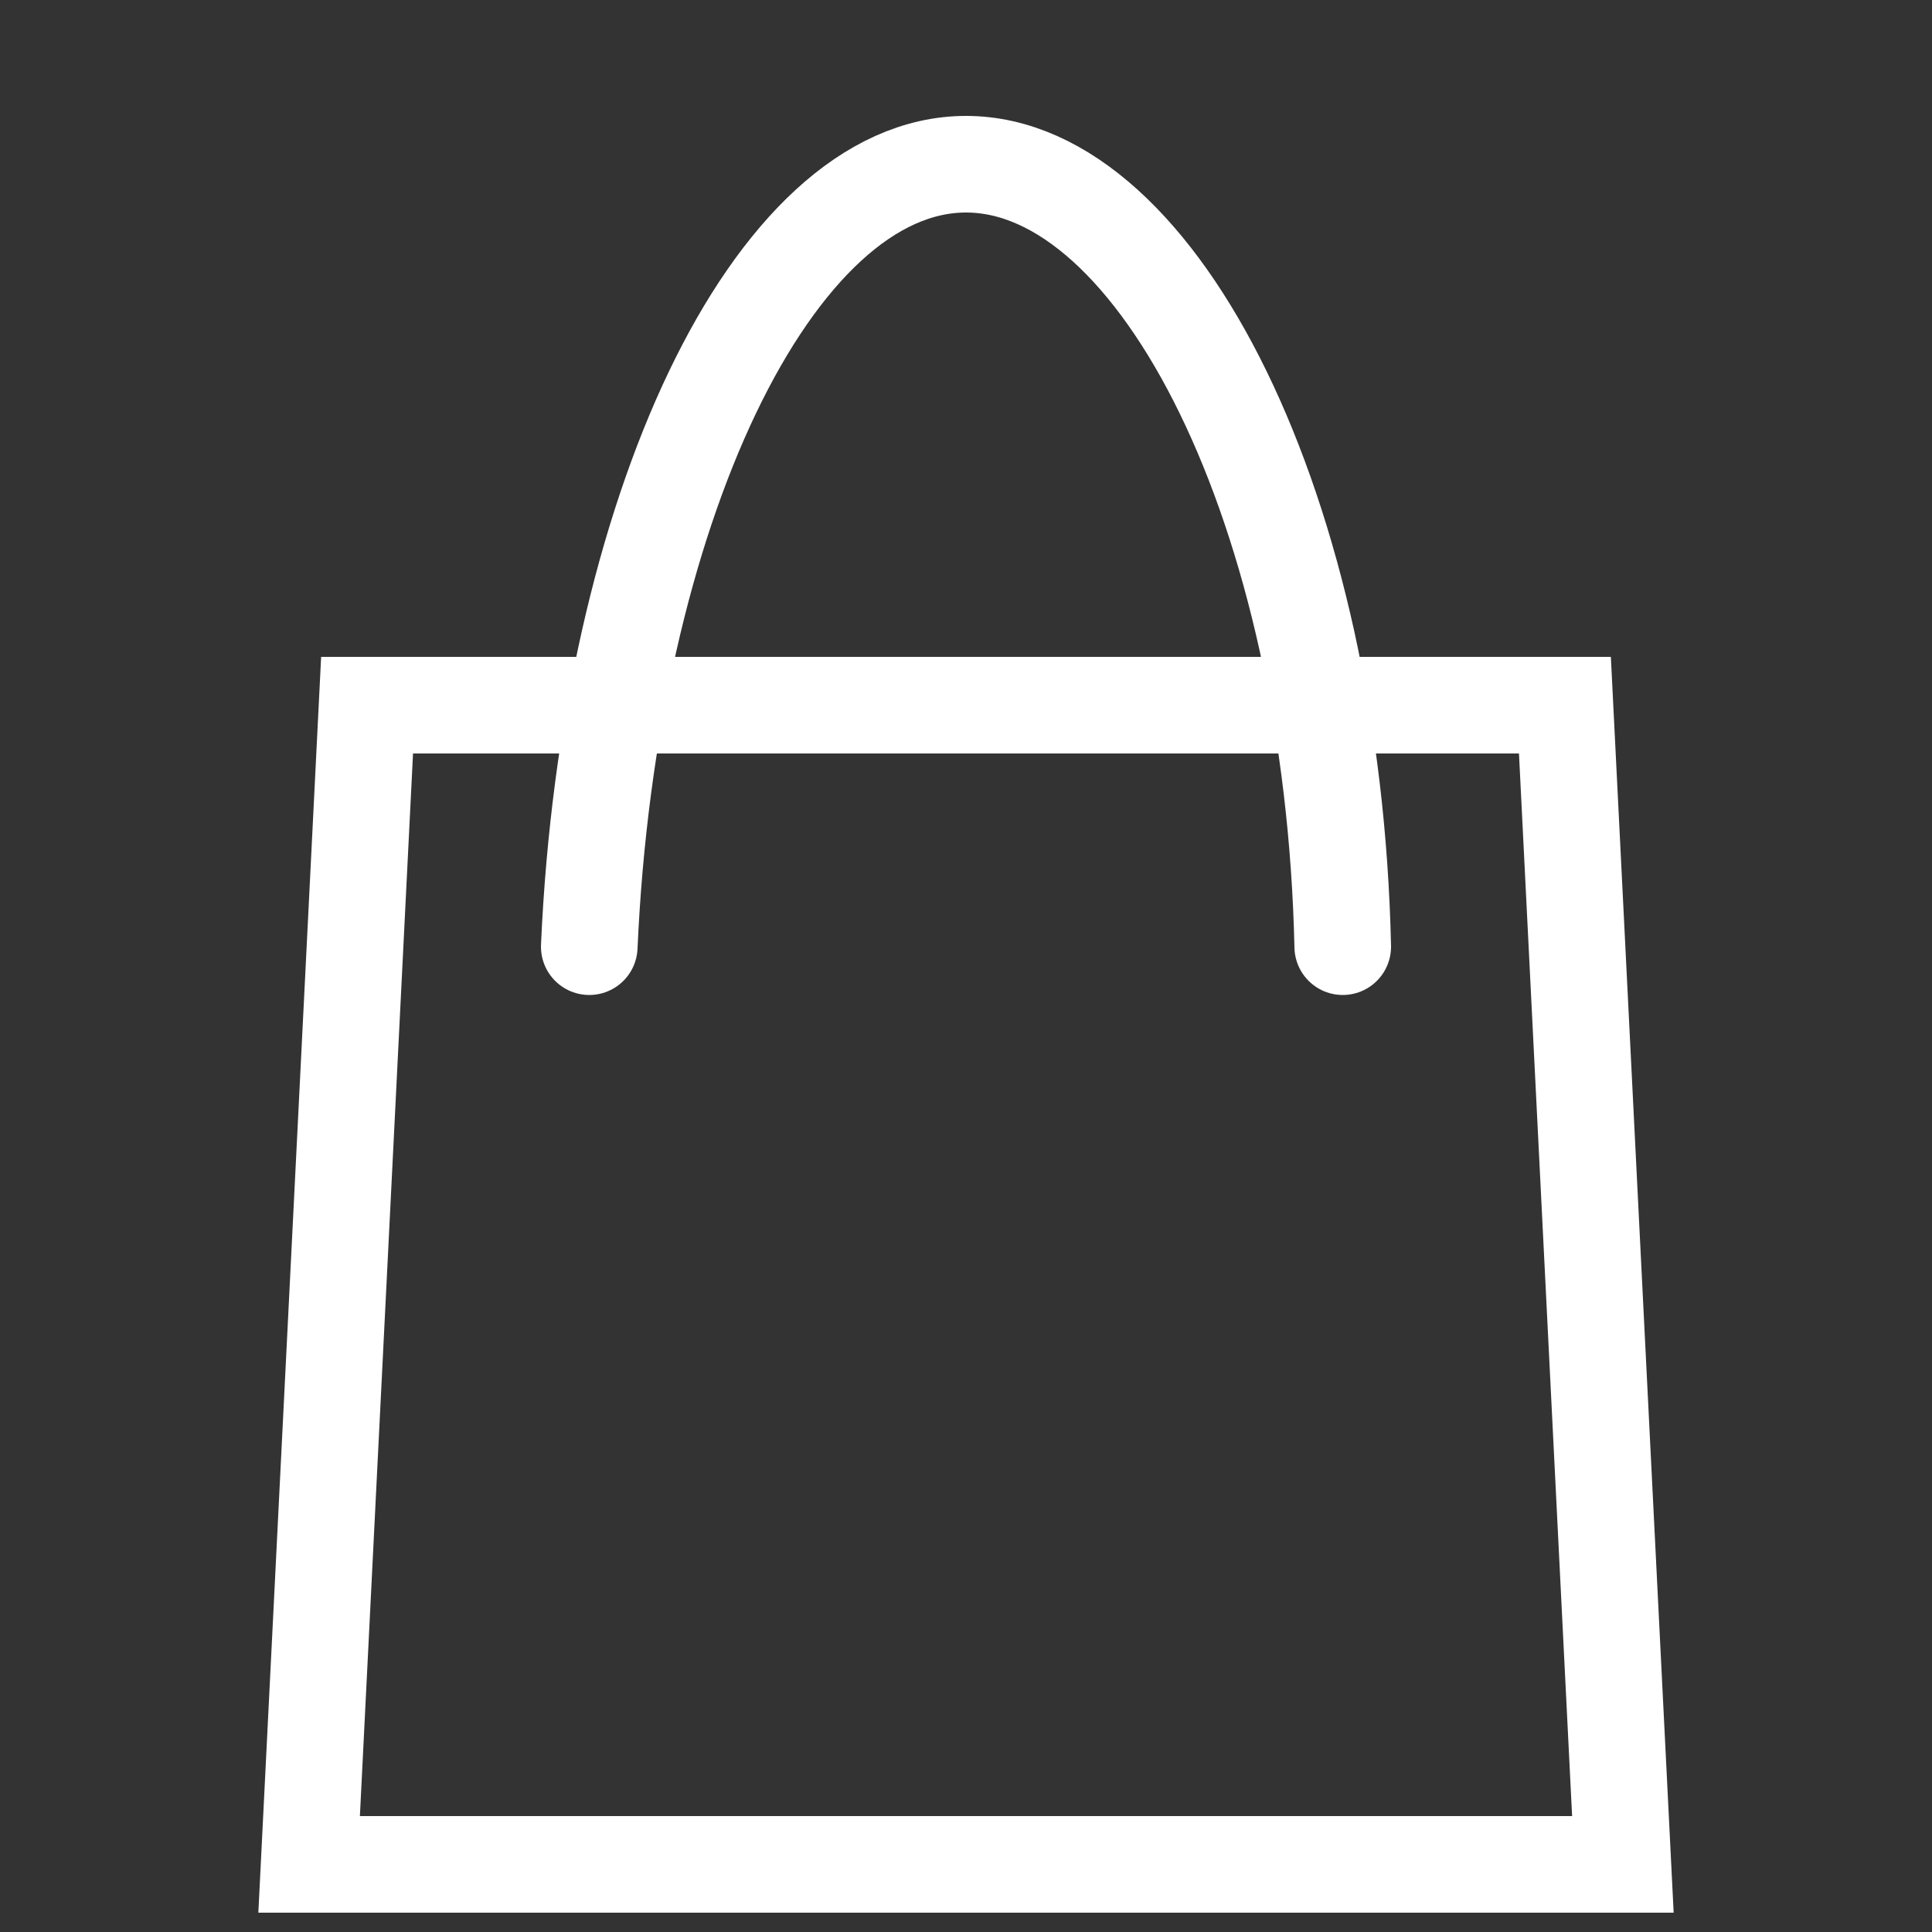
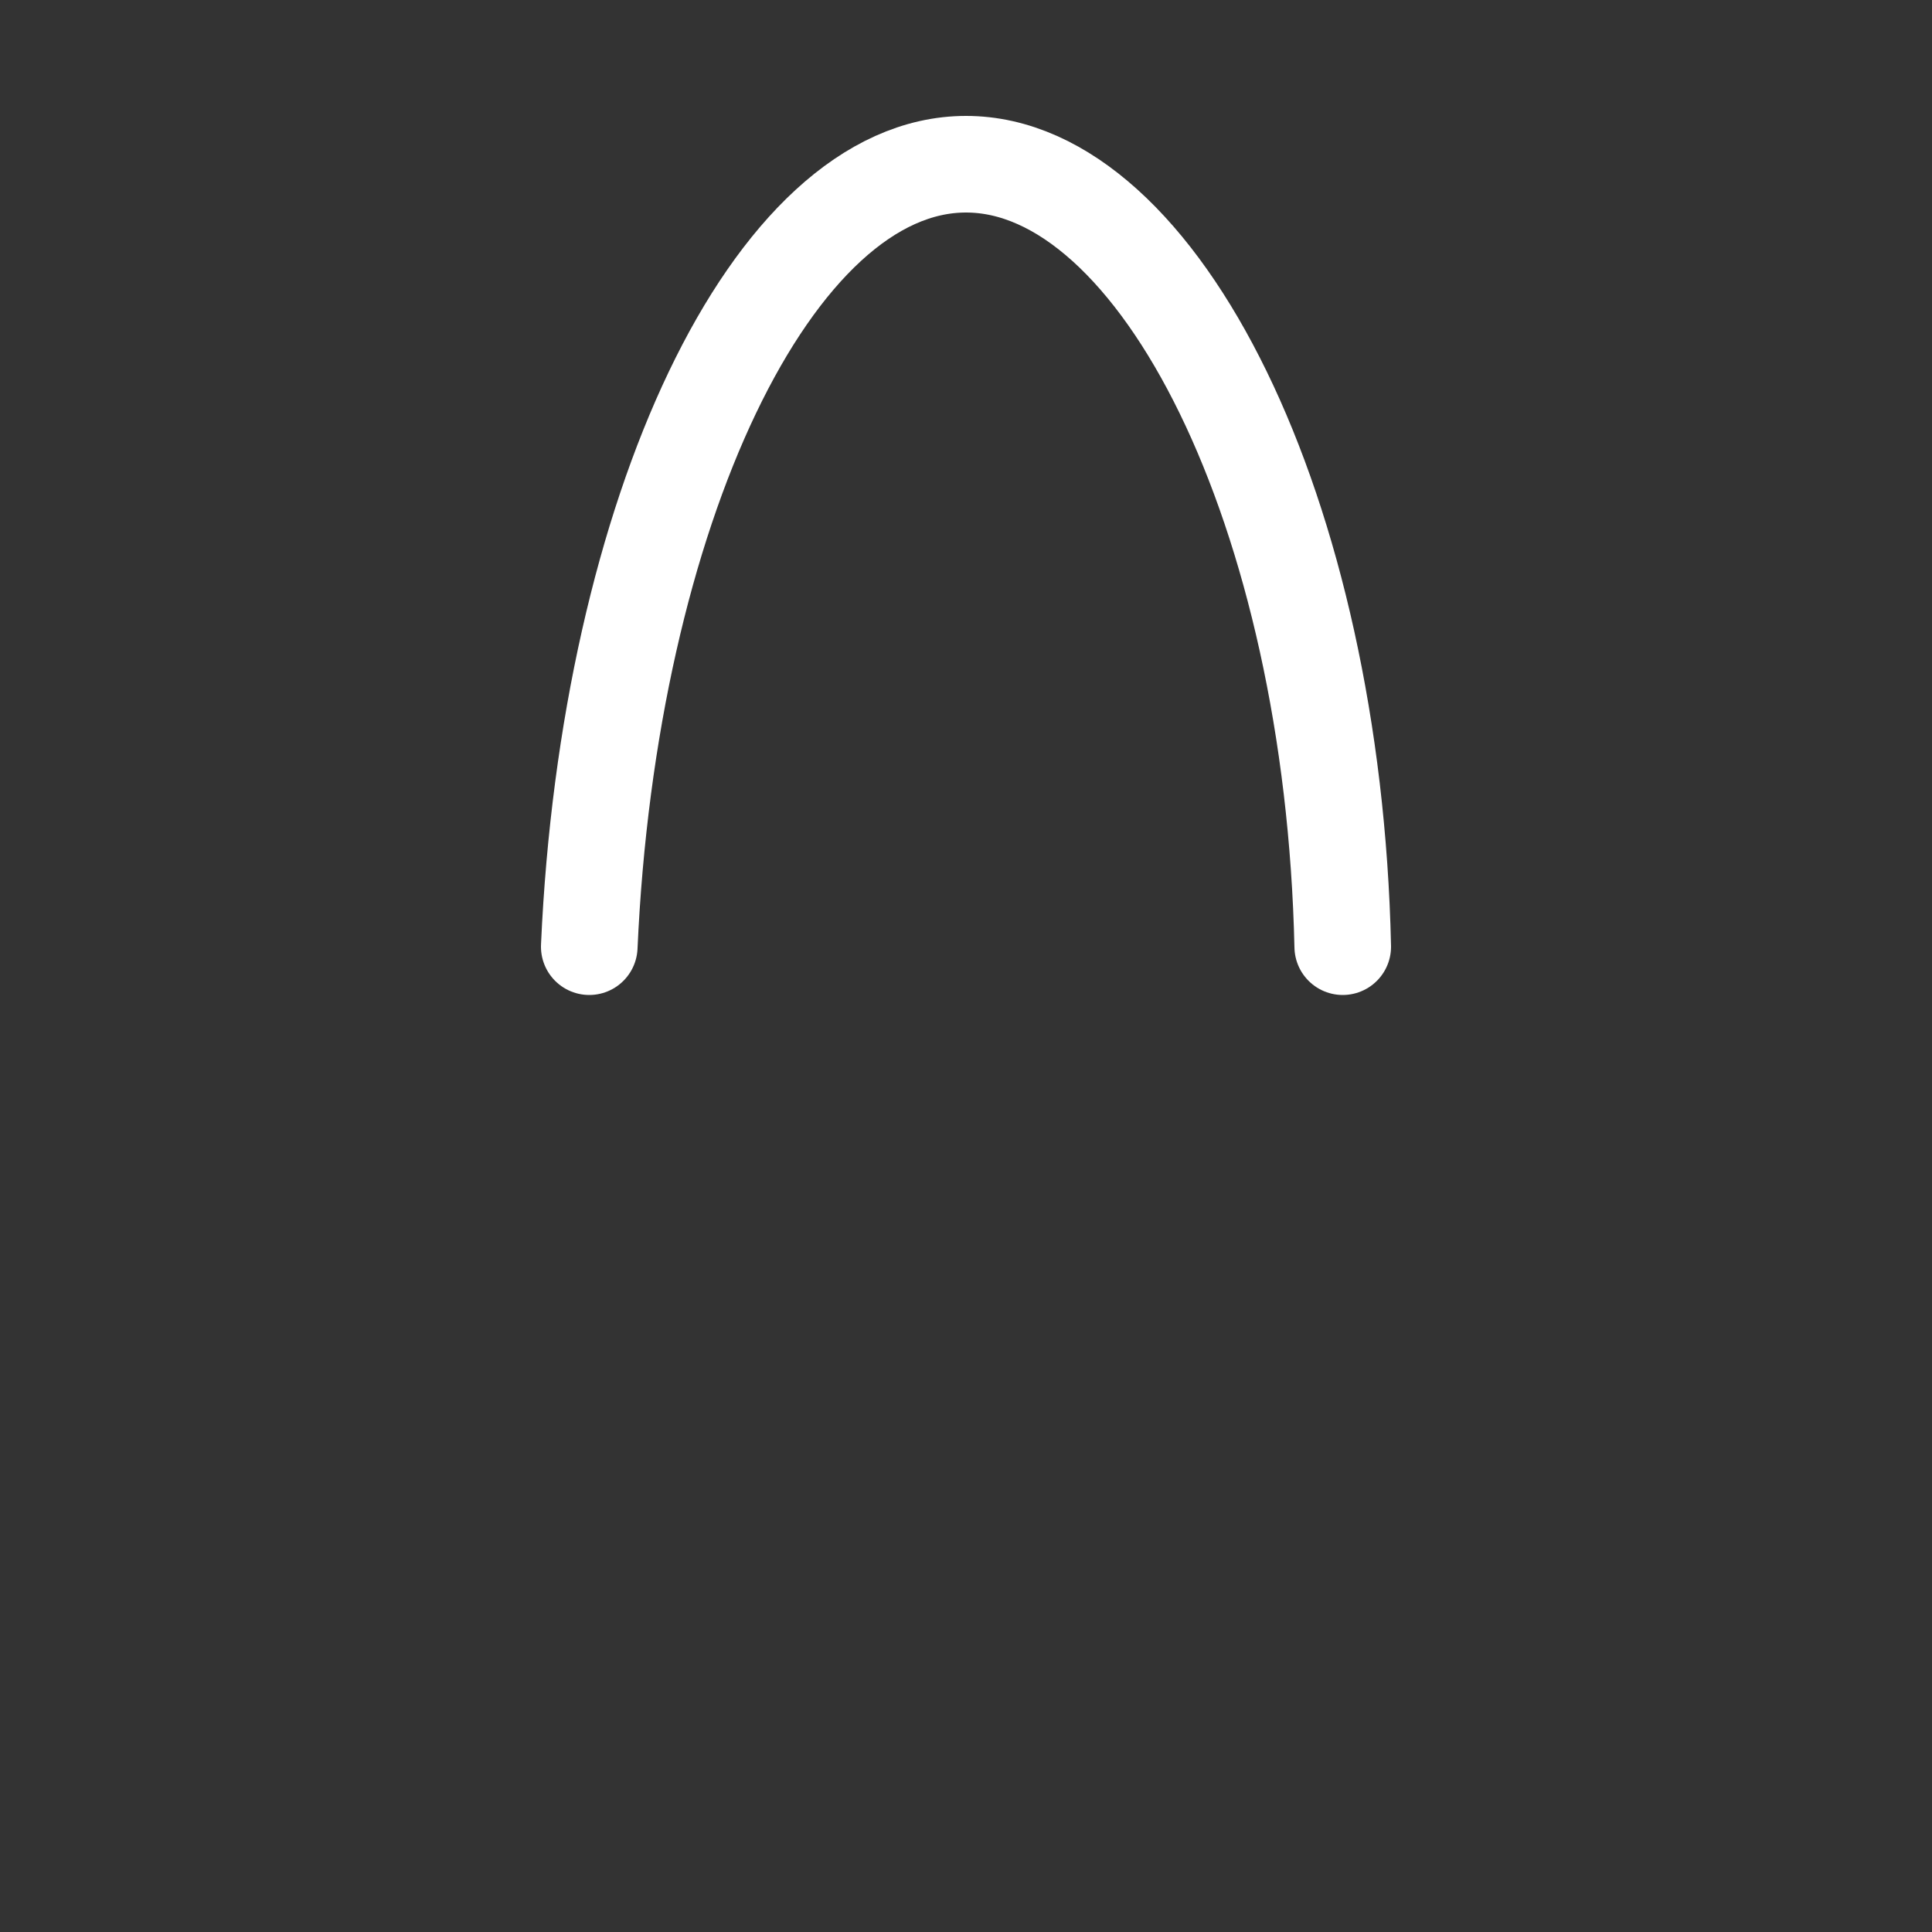
<svg xmlns="http://www.w3.org/2000/svg" version="1.1" id="b" x="0px" y="0px" viewBox="0 0 20 20" style="enable-background:new 0 0 20 20;" xml:space="preserve">
  <rect x="0" y="0" width="20" height="20" fill="#333333" stroke="none" />
  <style type="text/css">
	.st0{fill:none;}
	.st1{fill:none;stroke:#FFFFFF;}
	.st2{fill:none;stroke:#FFFFFF;stroke-linecap:round;stroke-miterlimit:10;}
</style>
-   <rect class="st0" width="20" height="20" />
  <g>
-     <path id="f" class="st1" d="M16.8,19.3H3.2l0.6-12h12.4L16.8,19.3z" />
    <path id="g" class="st2" d="M13.9,9.8C13.8,5.3,12,1.7,10,1.7S6.3,5.3,6.1,9.8" />
  </g>
</svg>